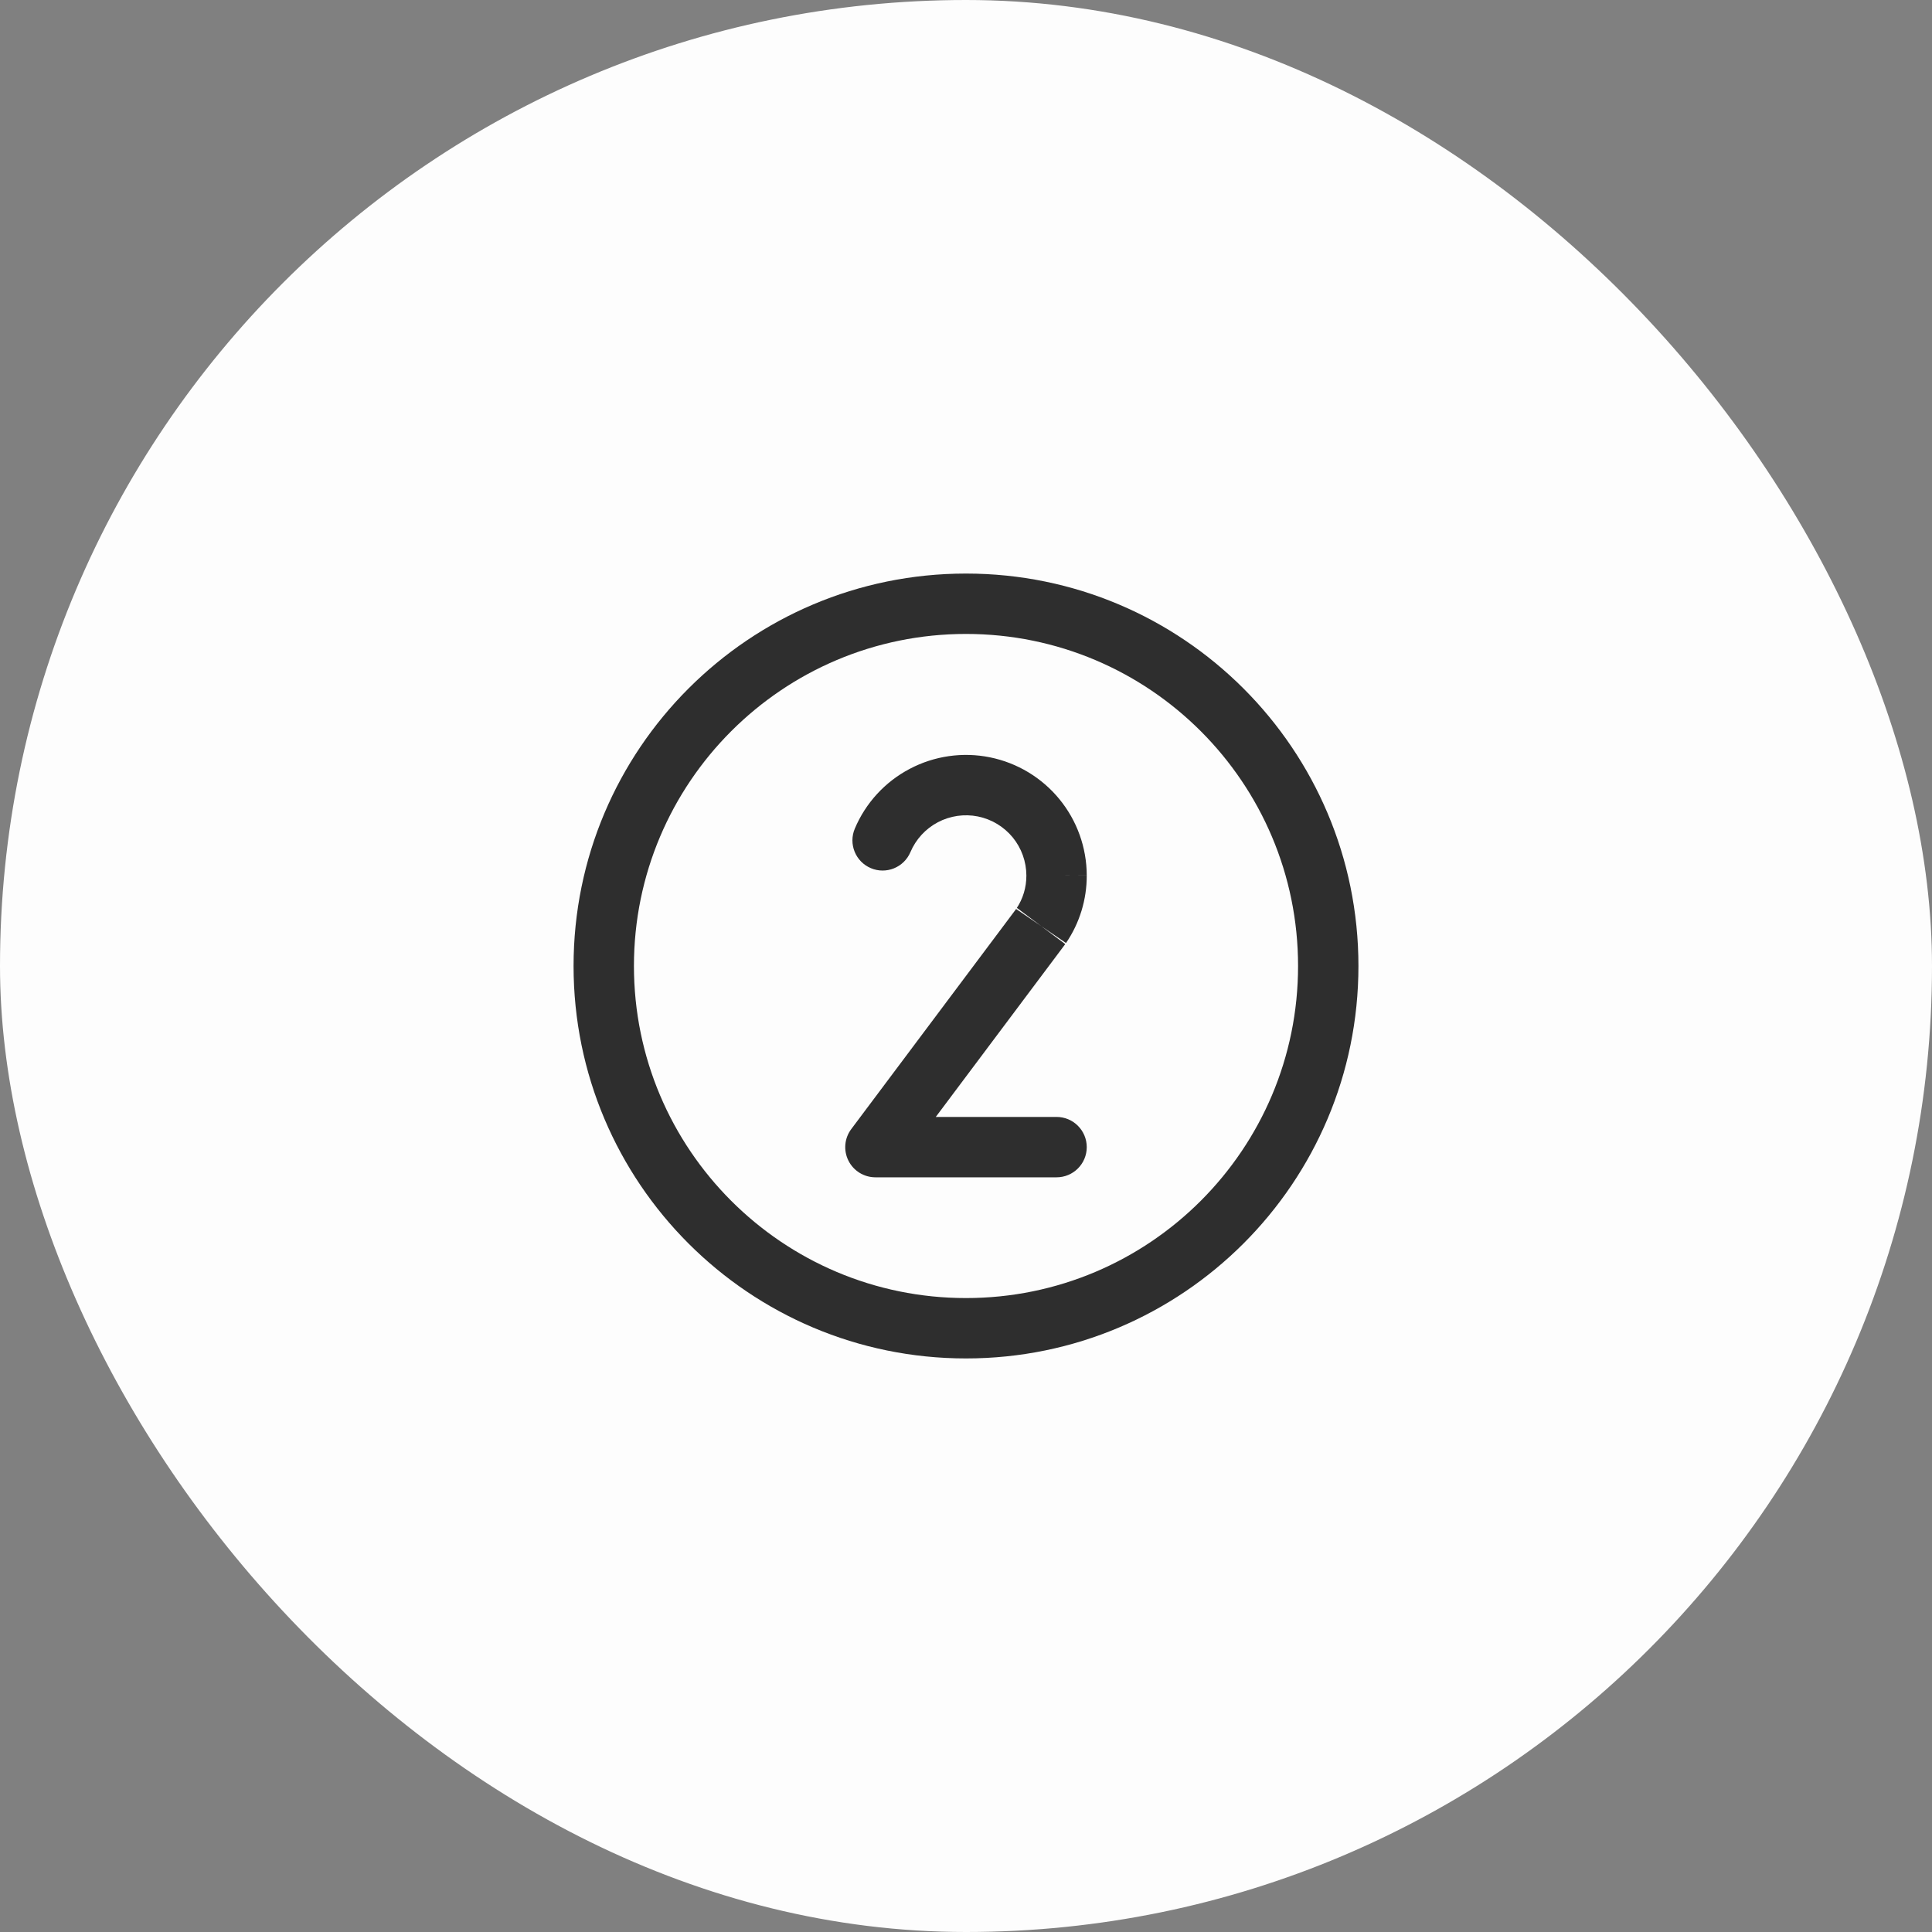
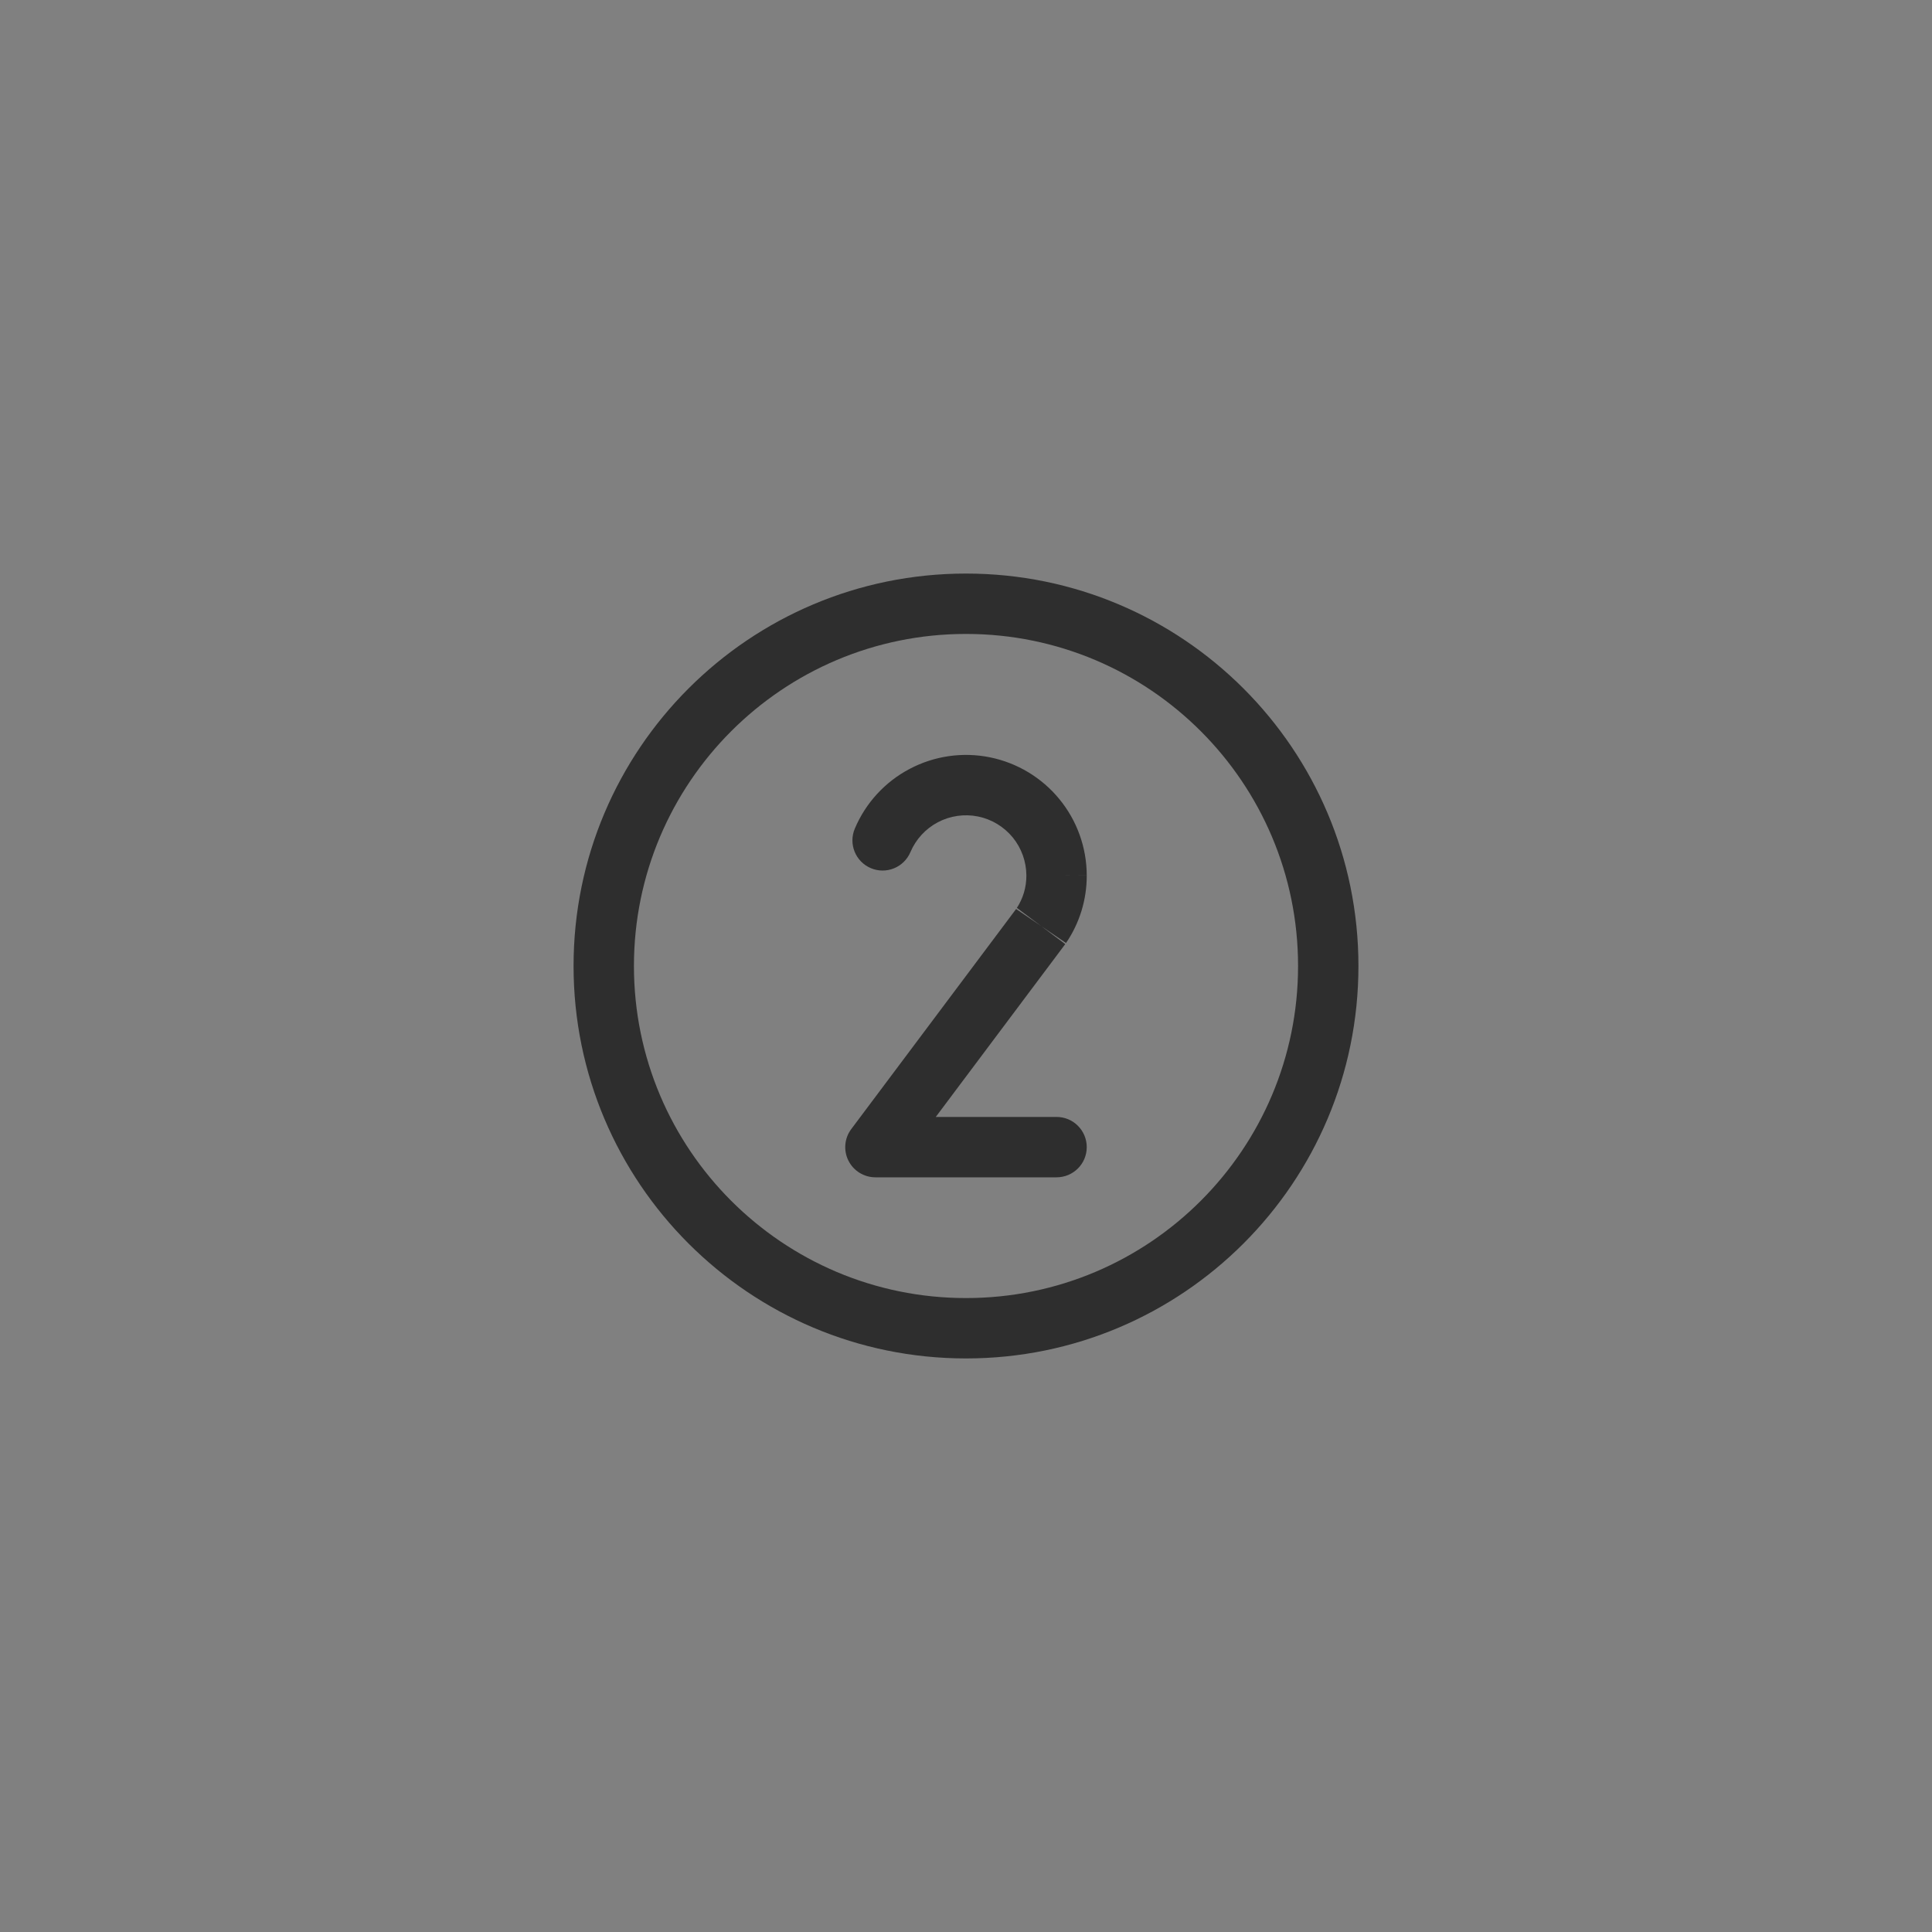
<svg xmlns="http://www.w3.org/2000/svg" width="48" height="48" viewBox="0 0 48 48" fill="none">
  <rect x="0" y="0" width="48" height="48" fill="#808080" stroke="none" />
-   <rect width="48" height="48" rx="24" fill="#FDFDFD" />
-   <path fill-rule="evenodd" clip-rule="evenodd" d="M24 15.75C19.444 15.75 15.75 19.444 15.75 24C15.75 28.556 19.444 32.25 24 32.25C28.556 32.25 32.25 28.556 32.25 24C32.25 19.444 28.556 15.75 24 15.75ZM14.25 24C14.25 18.615 18.615 14.25 24 14.25C29.385 14.25 33.75 18.615 33.75 24C33.75 29.385 29.385 33.75 24 33.75C18.615 33.75 14.25 29.385 14.25 24Z" fill="#2E2E2E" />
+   <path fill-rule="evenodd" clip-rule="evenodd" d="M24 15.75C19.444 15.75 15.75 19.444 15.75 24C15.75 28.556 19.444 32.25 24 32.25C28.556 32.25 32.25 28.556 32.25 24C32.25 19.444 28.556 15.75 24 15.75M14.25 24C14.25 18.615 18.615 14.25 24 14.25C29.385 14.25 33.75 18.615 33.75 24C33.75 29.385 29.385 33.75 24 33.75C18.615 33.75 14.25 29.385 14.25 24Z" fill="#2E2E2E" />
  <path fill-rule="evenodd" clip-rule="evenodd" d="M24.297 20.285C23.958 20.217 23.606 20.268 23.3 20.429C22.994 20.591 22.754 20.853 22.619 21.171C22.457 21.552 22.017 21.731 21.636 21.569C21.254 21.408 21.076 20.967 21.238 20.586C21.507 19.949 21.988 19.425 22.6 19.103C23.211 18.78 23.916 18.678 24.593 18.815C25.271 18.952 25.881 19.319 26.319 19.853C26.758 20.387 26.998 21.057 27 21.748L26.25 21.75L27 21.747V21.748C27.002 22.348 26.823 22.934 26.485 23.429L25.866 23.007L25.265 22.557L25.254 22.572C25.416 22.33 25.501 22.045 25.5 21.754V21.752C25.499 21.407 25.379 21.072 25.16 20.804C24.94 20.537 24.636 20.354 24.297 20.285ZM23.249 27.75L26.466 23.456L25.866 23.007L25.246 22.584C25.249 22.58 25.252 22.576 25.254 22.572L21.15 28.051C20.979 28.278 20.952 28.582 21.079 28.836C21.206 29.09 21.466 29.25 21.75 29.25H26.25C26.664 29.25 27 28.915 27 28.5C27 28.086 26.664 27.75 26.25 27.75H23.249Z" fill="#2E2E2E" />
</svg>